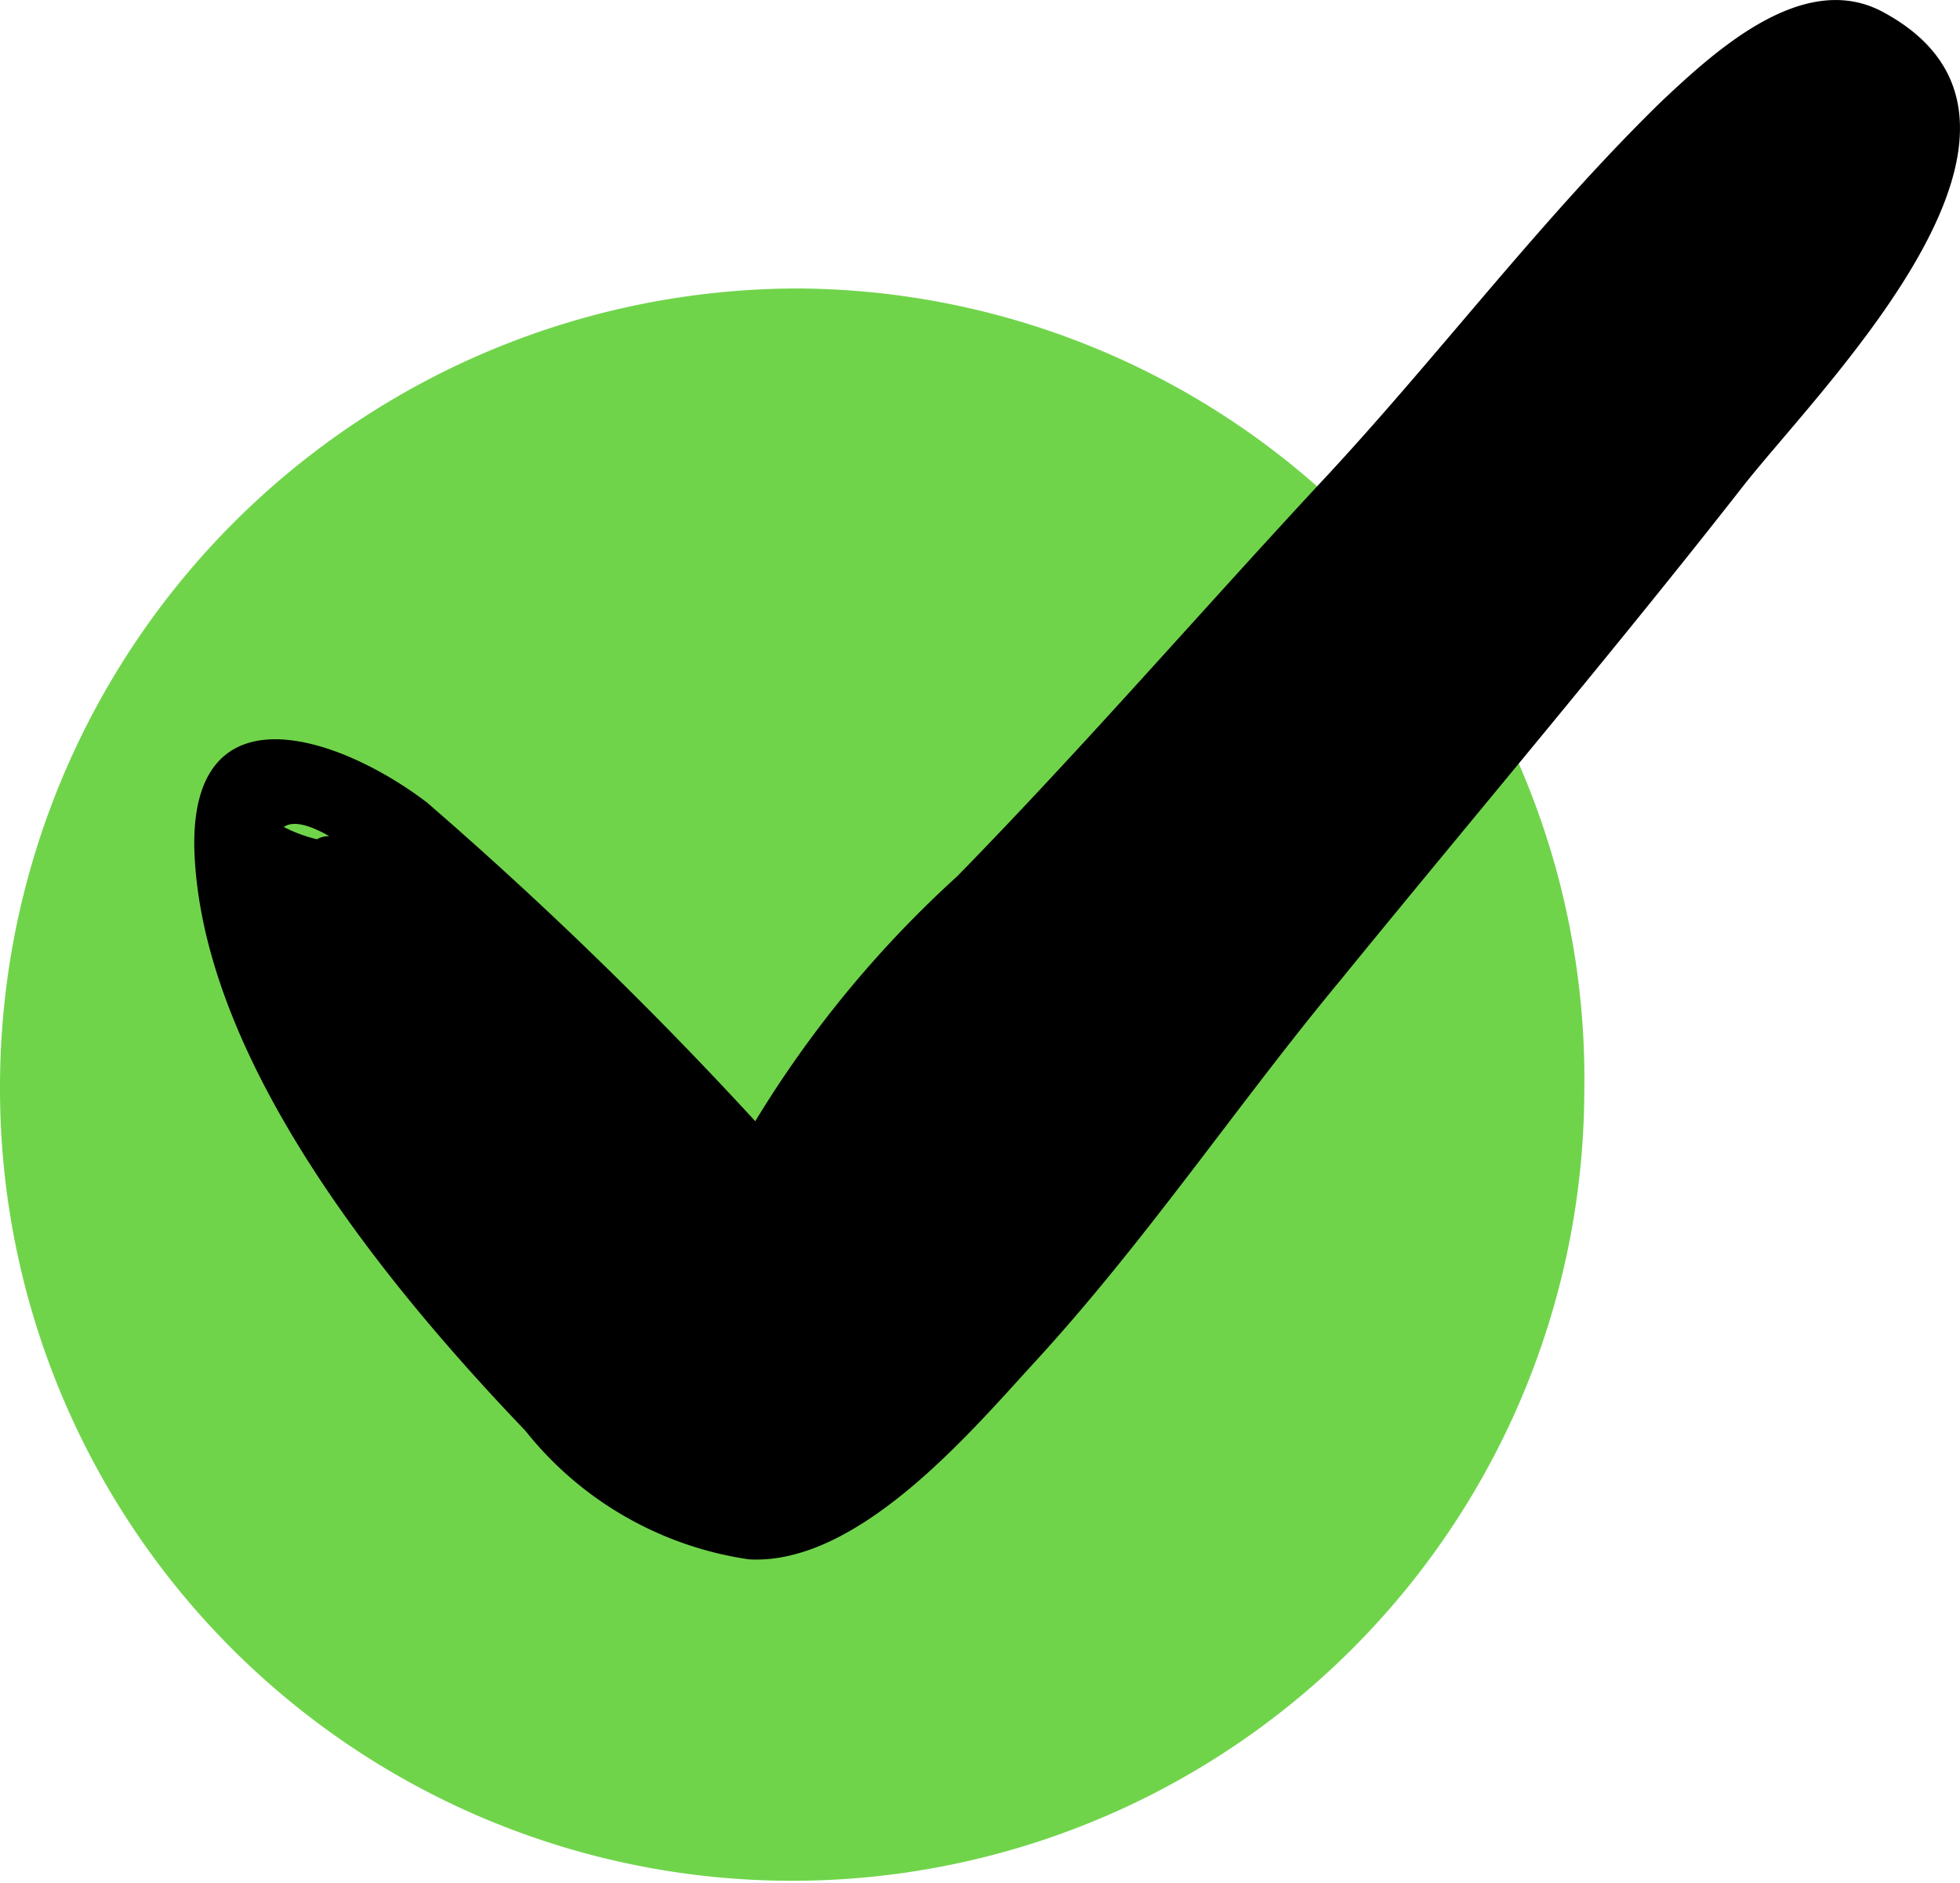
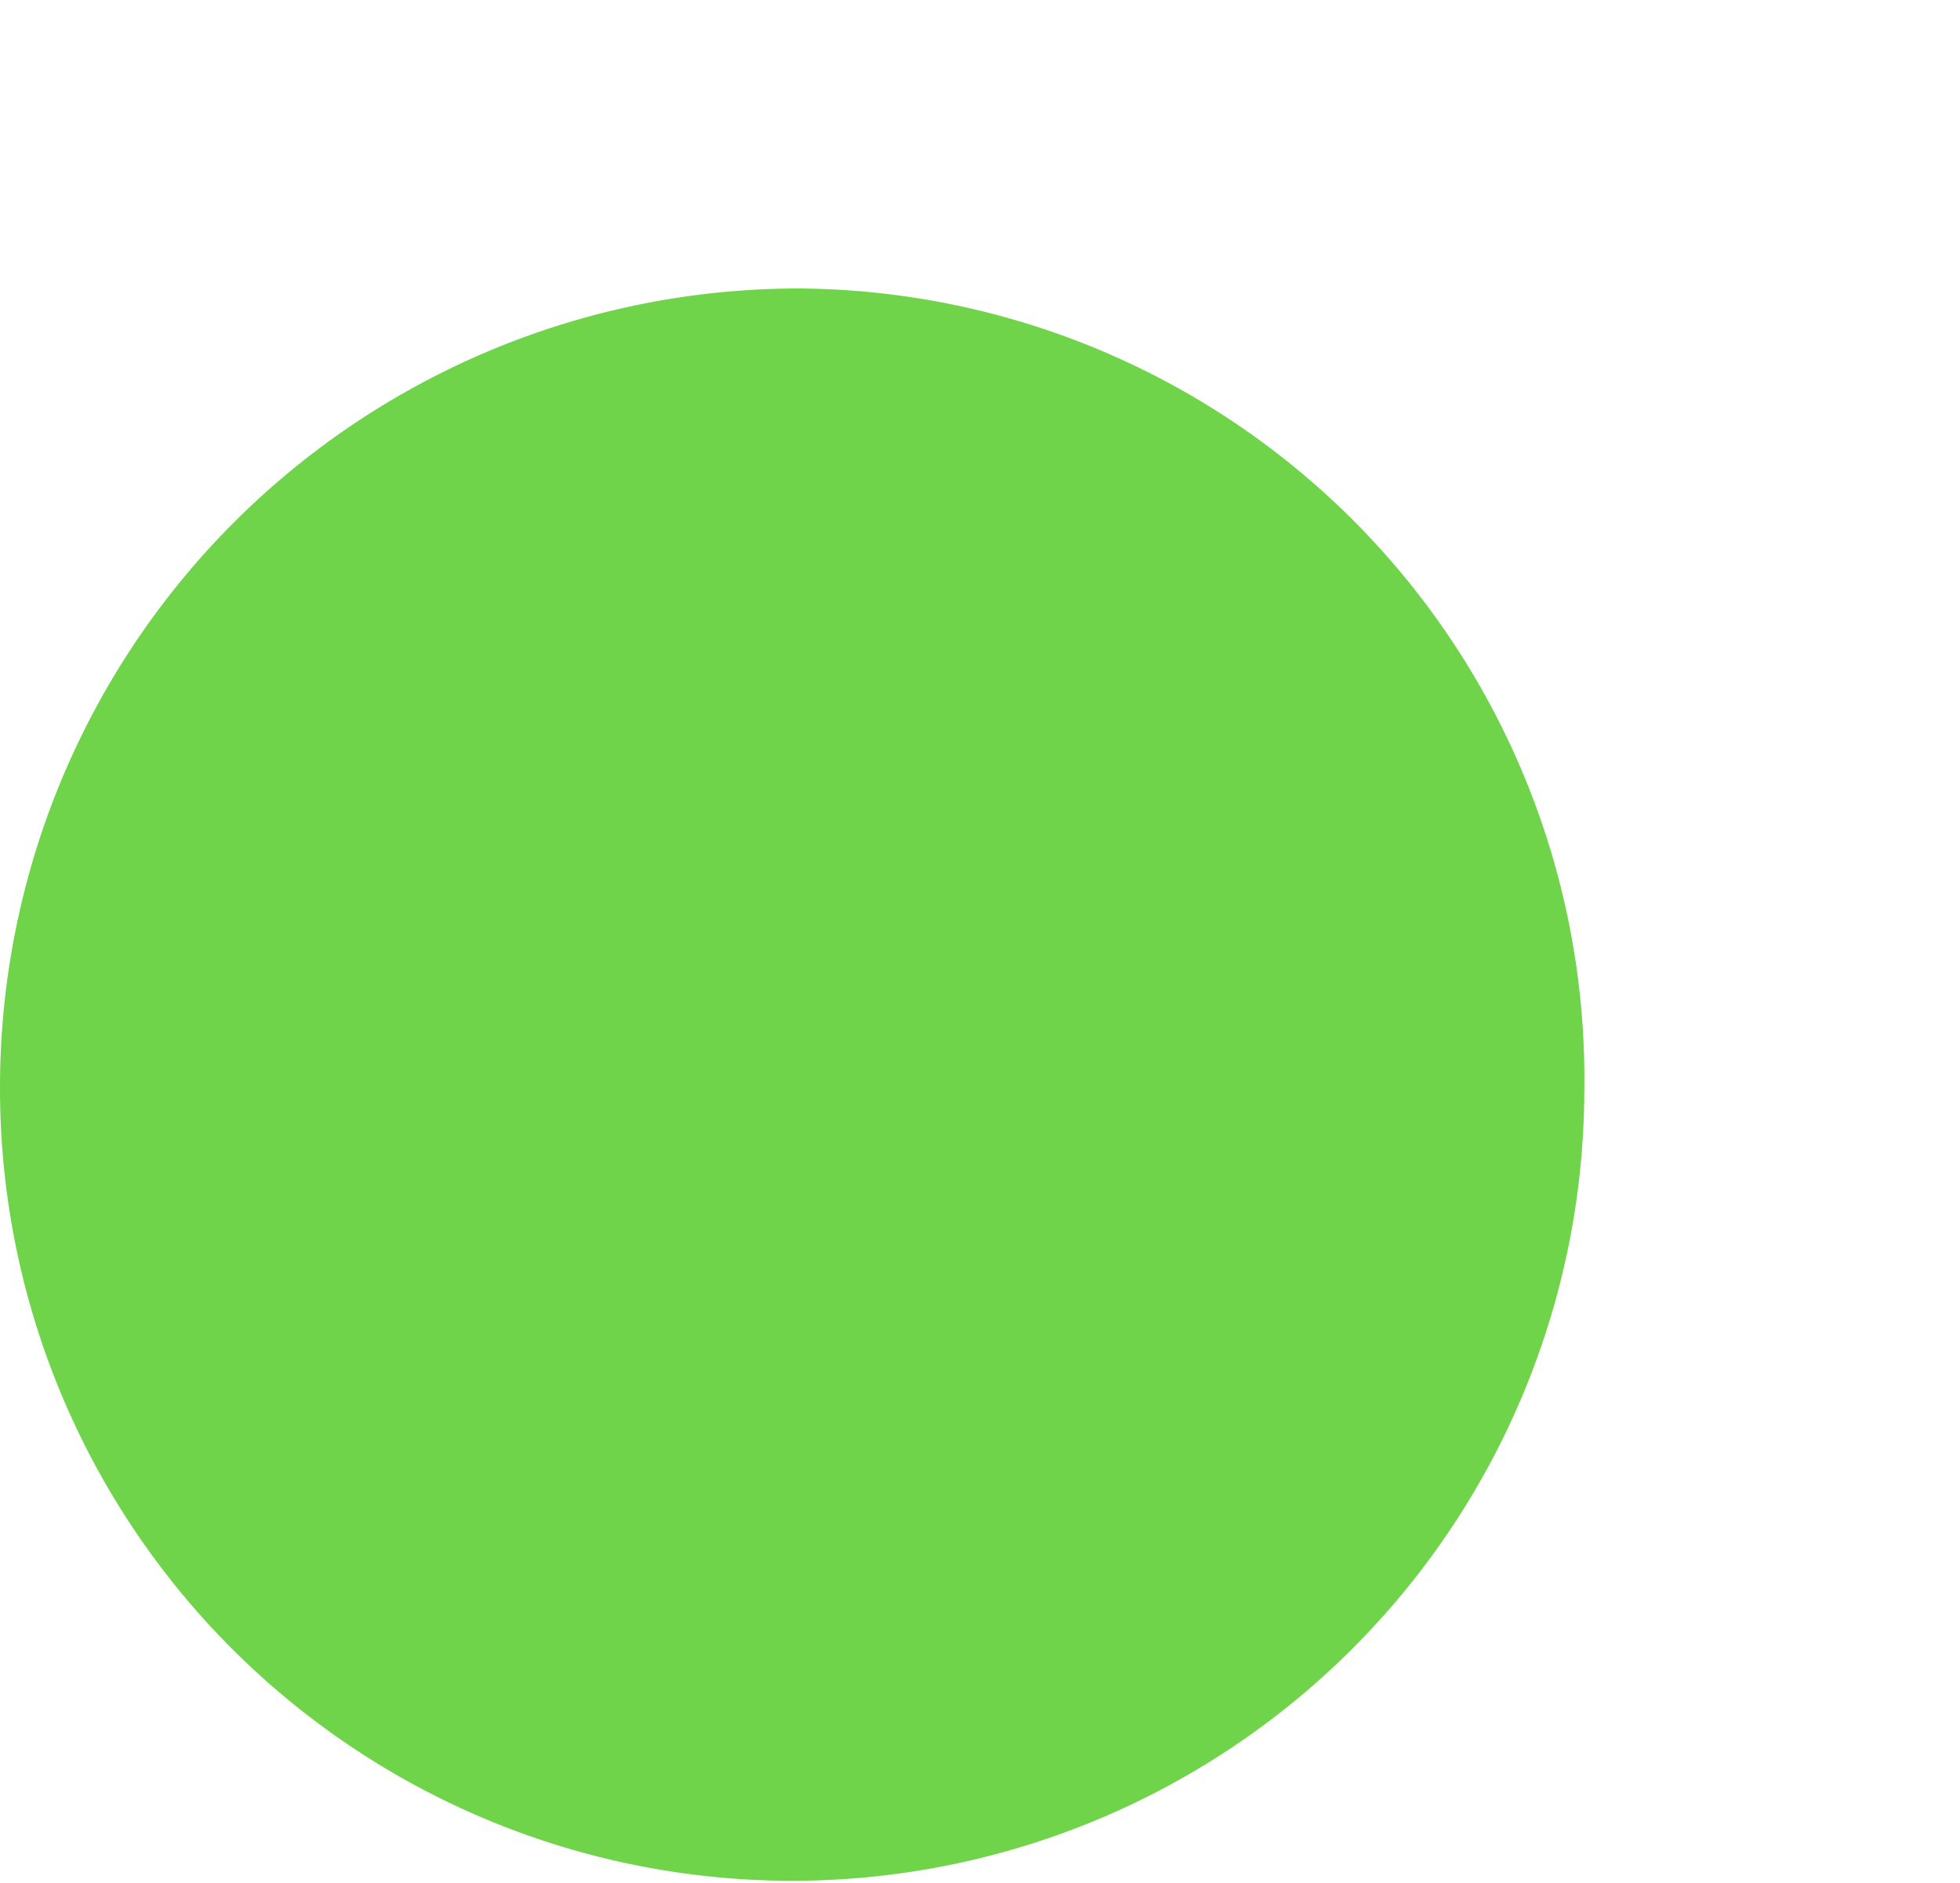
<svg xmlns="http://www.w3.org/2000/svg" id="Component_6" data-name="Component 6" width="17.691" height="17" viewBox="0 0 17.691 17">
  <g id="Group_153" data-name="Group 153" transform="translate(0 2.604)">
    <path id="Path_777" data-name="Path 777" d="M66.7,68.747A7.149,7.149,0,1,1,52.4,68.7a7.209,7.209,0,0,1,7.2-7.2A7.135,7.135,0,0,1,66.7,68.747Z" transform="translate(-52.4 -61.5)" fill="#70d44b" />
  </g>
  <g id="check-mark" transform="translate(1.755)">
-     <path id="Path_778" data-name="Path 778" d="M15.241,20.674c-.719-.387-1.521.36-1.991.8-1.079,1.051-1.991,2.268-3.015,3.374C9.1,26.067,8.05,27.284,6.888,28.474a9.979,9.979,0,0,0-1.825,2.213A36.306,36.306,0,0,0,2.1,27.81c-.8-.609-2.13-1.051-2.1.415.055,1.909,1.743,3.955,2.987,5.255a3.159,3.159,0,0,0,2.019,1.162c.968.055,1.964-1.106,2.545-1.743,1.023-1.106,1.853-2.351,2.794-3.485,1.217-1.494,2.462-2.96,3.651-4.481C14.743,23.993,17.094,21.67,15.241,20.674ZM1.218,28.114a.209.209,0,0,0-.111.028,1.346,1.346,0,0,1-.3-.111h0Q.928,27.948,1.218,28.114Z" transform="translate(-0.001 -20.566)" />
-   </g>
+     </g>
</svg>